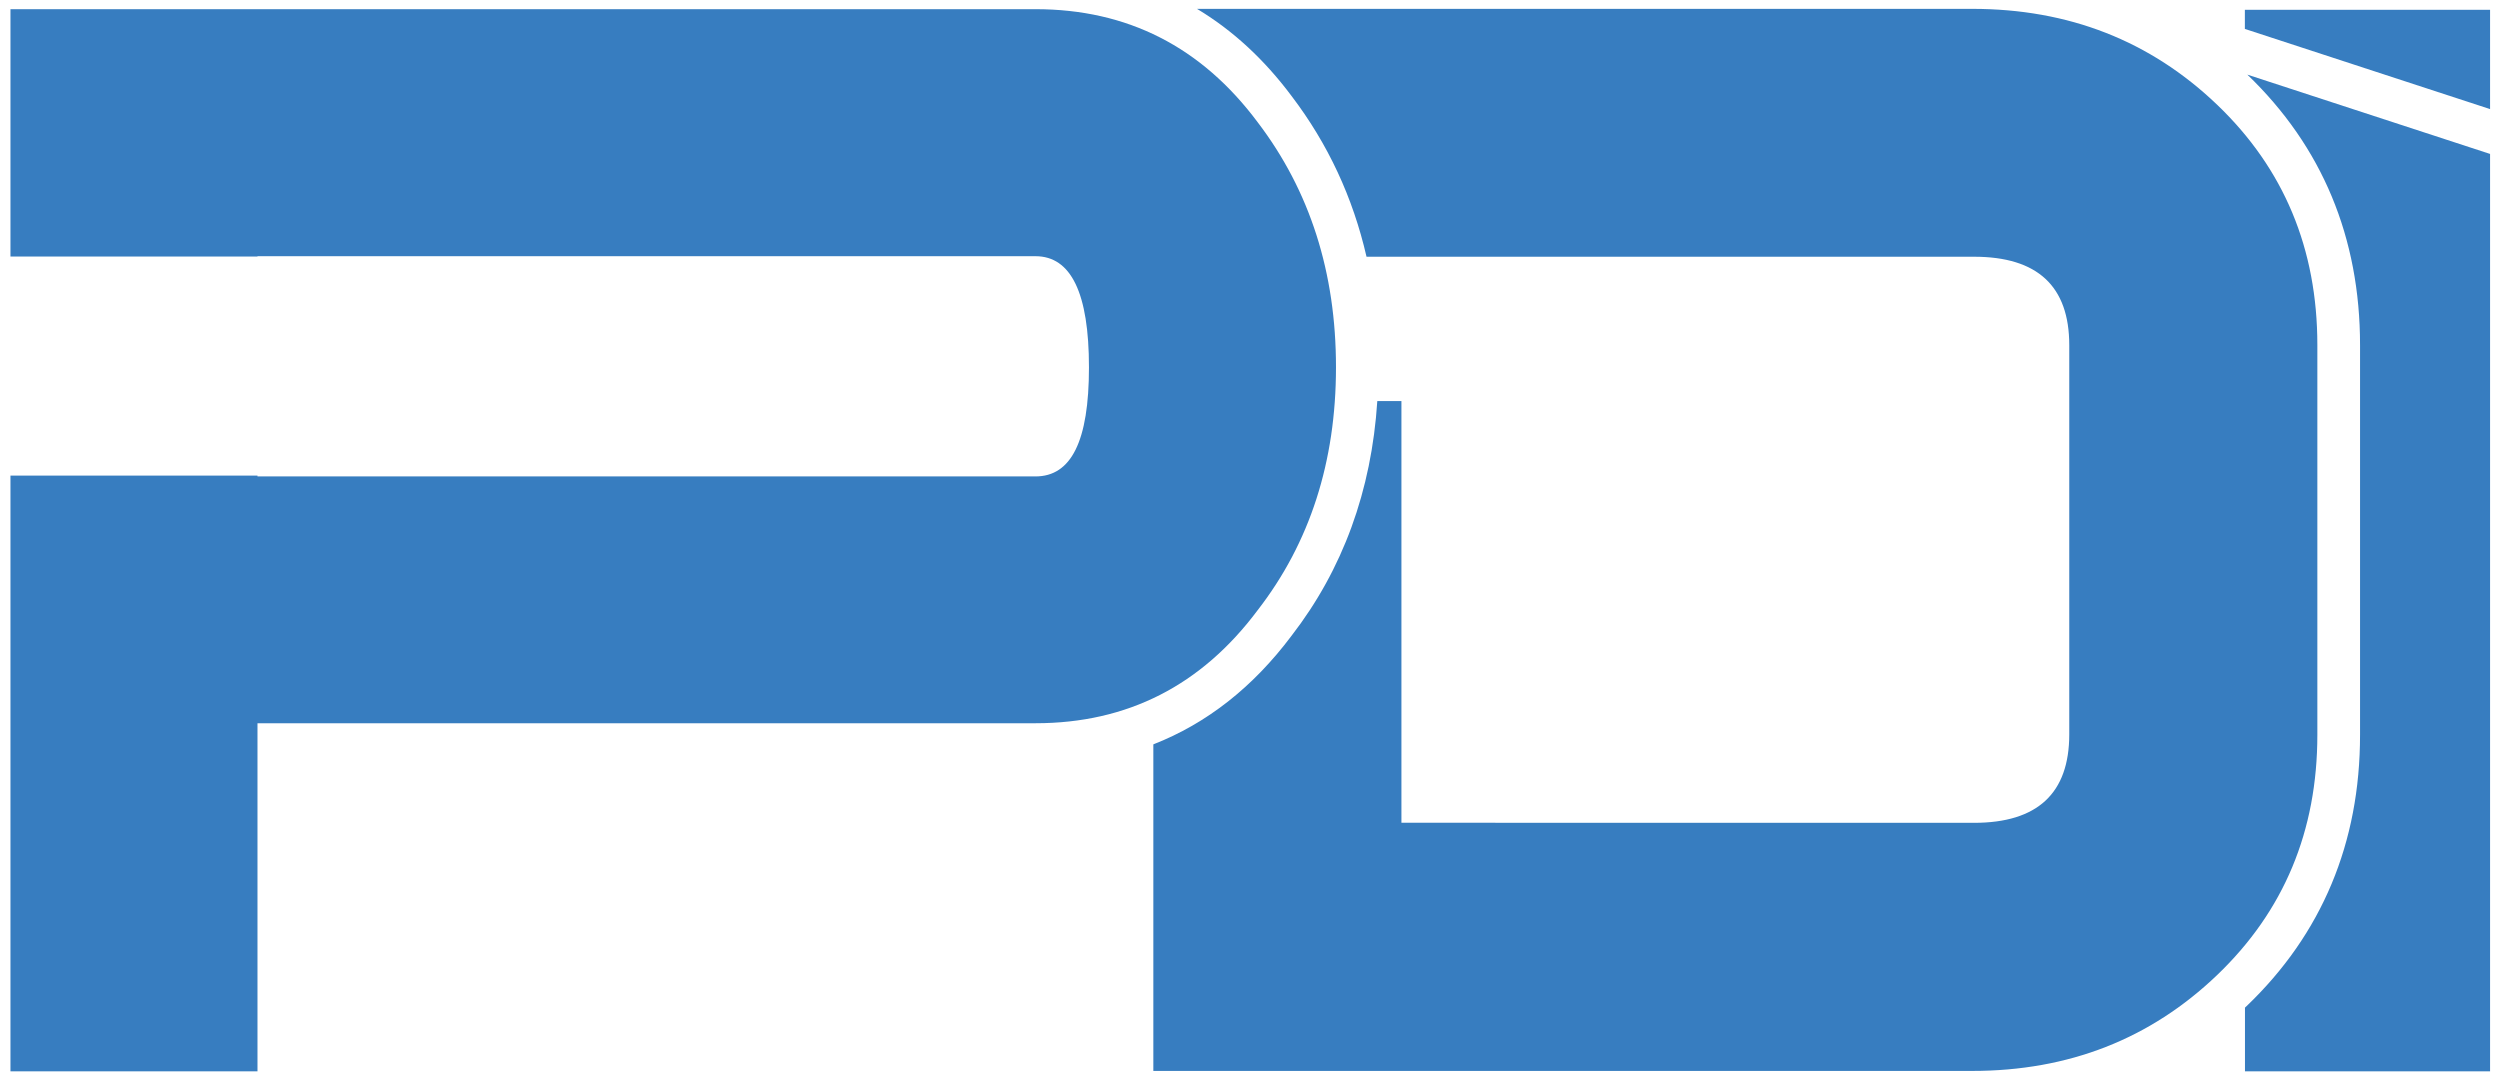
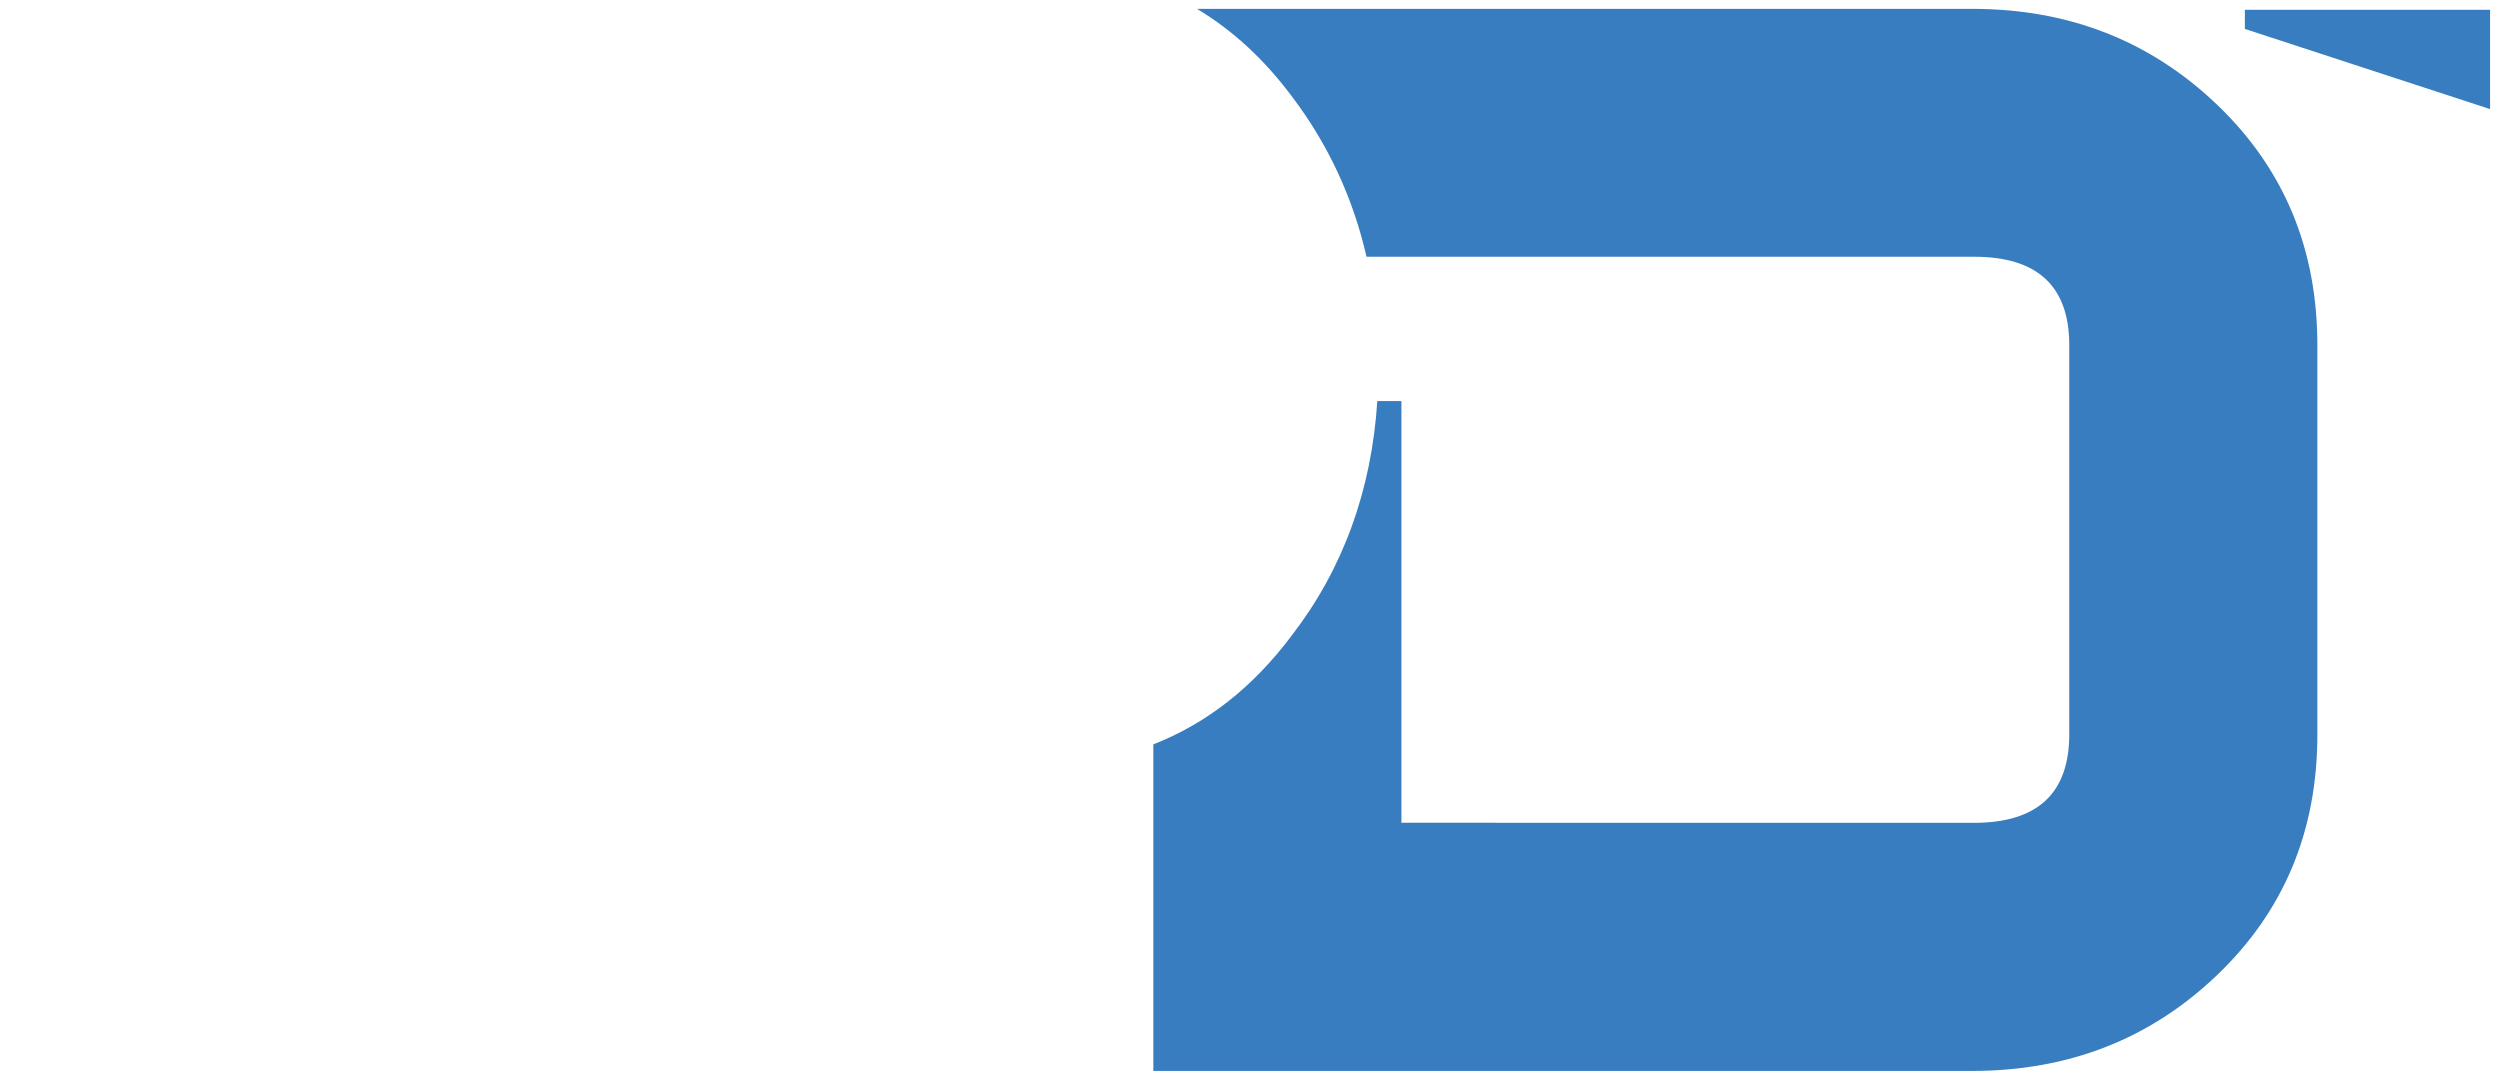
<svg xmlns="http://www.w3.org/2000/svg" id="Layer_1" data-name="Layer 1" viewBox="0 0 234.19 101.03">
  <defs>
    <style>
      .cls-1 {
        fill: #377dc0;
        stroke-width: 0px;
      }
    </style>
  </defs>
  <polygon class="cls-1" points="210.29 .92 210.29 2.71 233.26 10.22 233.26 .92 210.29 .92" />
-   <path class="cls-1" d="M233.26,100.35V14.42l-22.74-7.43c7.01,6.73,10.56,15.26,10.56,25.34v36.51c0,10.11-3.57,18.65-10.62,25.4-.05.05-.11.1-.16.15v5.97h22.97Z" />
  <path class="cls-1" d="M154.42,100.32h30.33c9.03,0,16.68-2.99,22.94-8.98,6.26-5.99,9.39-13.49,9.39-22.51v-36.51c0-9.01-3.13-16.52-9.39-22.51-6.26-5.99-13.91-8.98-22.94-8.98h-72.62c3.32,1.99,6.29,4.72,8.87,8.18,3.4,4.47,5.74,9.5,7.01,15.04h27.31s29.6,0,29.6,0c5.95,0,8.92,2.76,8.92,8.29v36.45c0,5.53-2.98,8.29-8.93,8.29h-30.5s-23.13-.01-23.13-.01v-39.5h-2.26c-.54,8.39-3.23,15.77-8.03,21.98-3.61,4.82-7.94,8.22-12.95,10.18v30.59h46.37Z" />
-   <path class="cls-1" d="M.98,44.52v55.84h23.14v-32.61h72.88c8.61,0,15.55-3.54,20.82-10.6,4.88-6.3,7.33-13.88,7.33-22.75s-2.44-16.52-7.33-22.94c-5.27-7.07-12.21-10.6-20.82-10.6H.98v23.17h23.14v-.03h72.88c3.34,0,5.01,3.47,5.01,10.41s-1.67,10.22-5.01,10.22H24.12v-.08H.98Z" />
</svg>